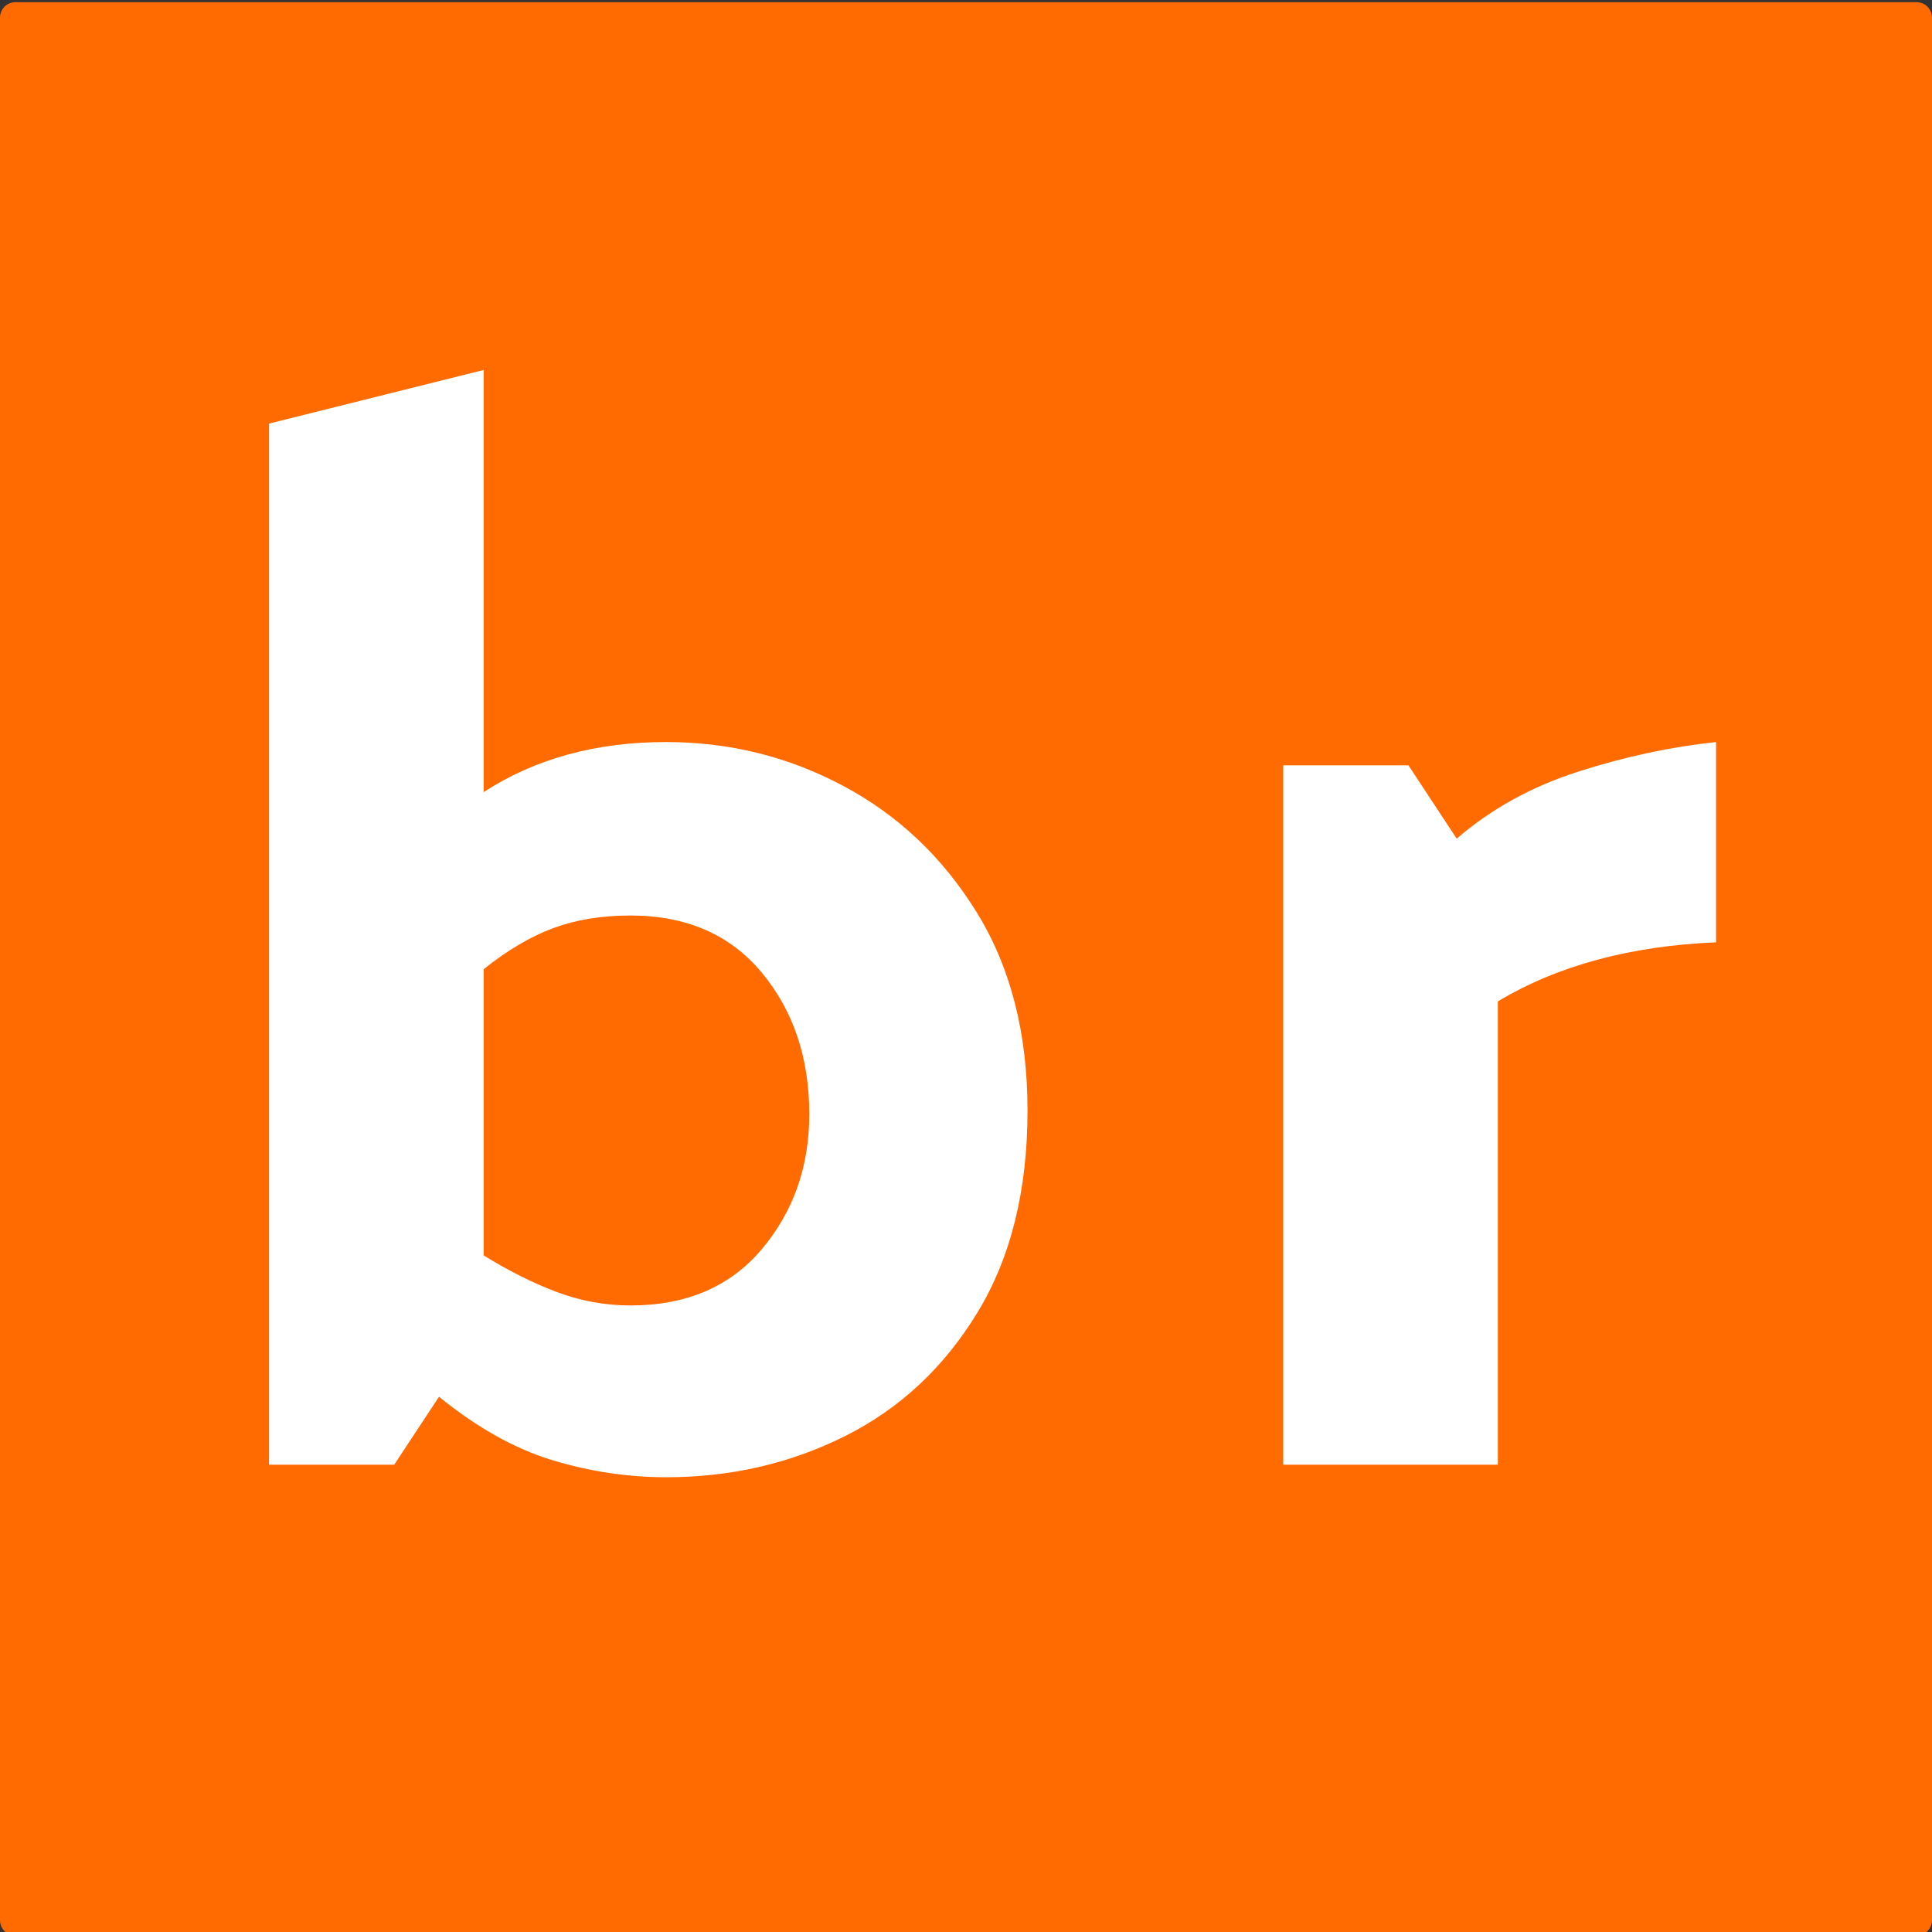
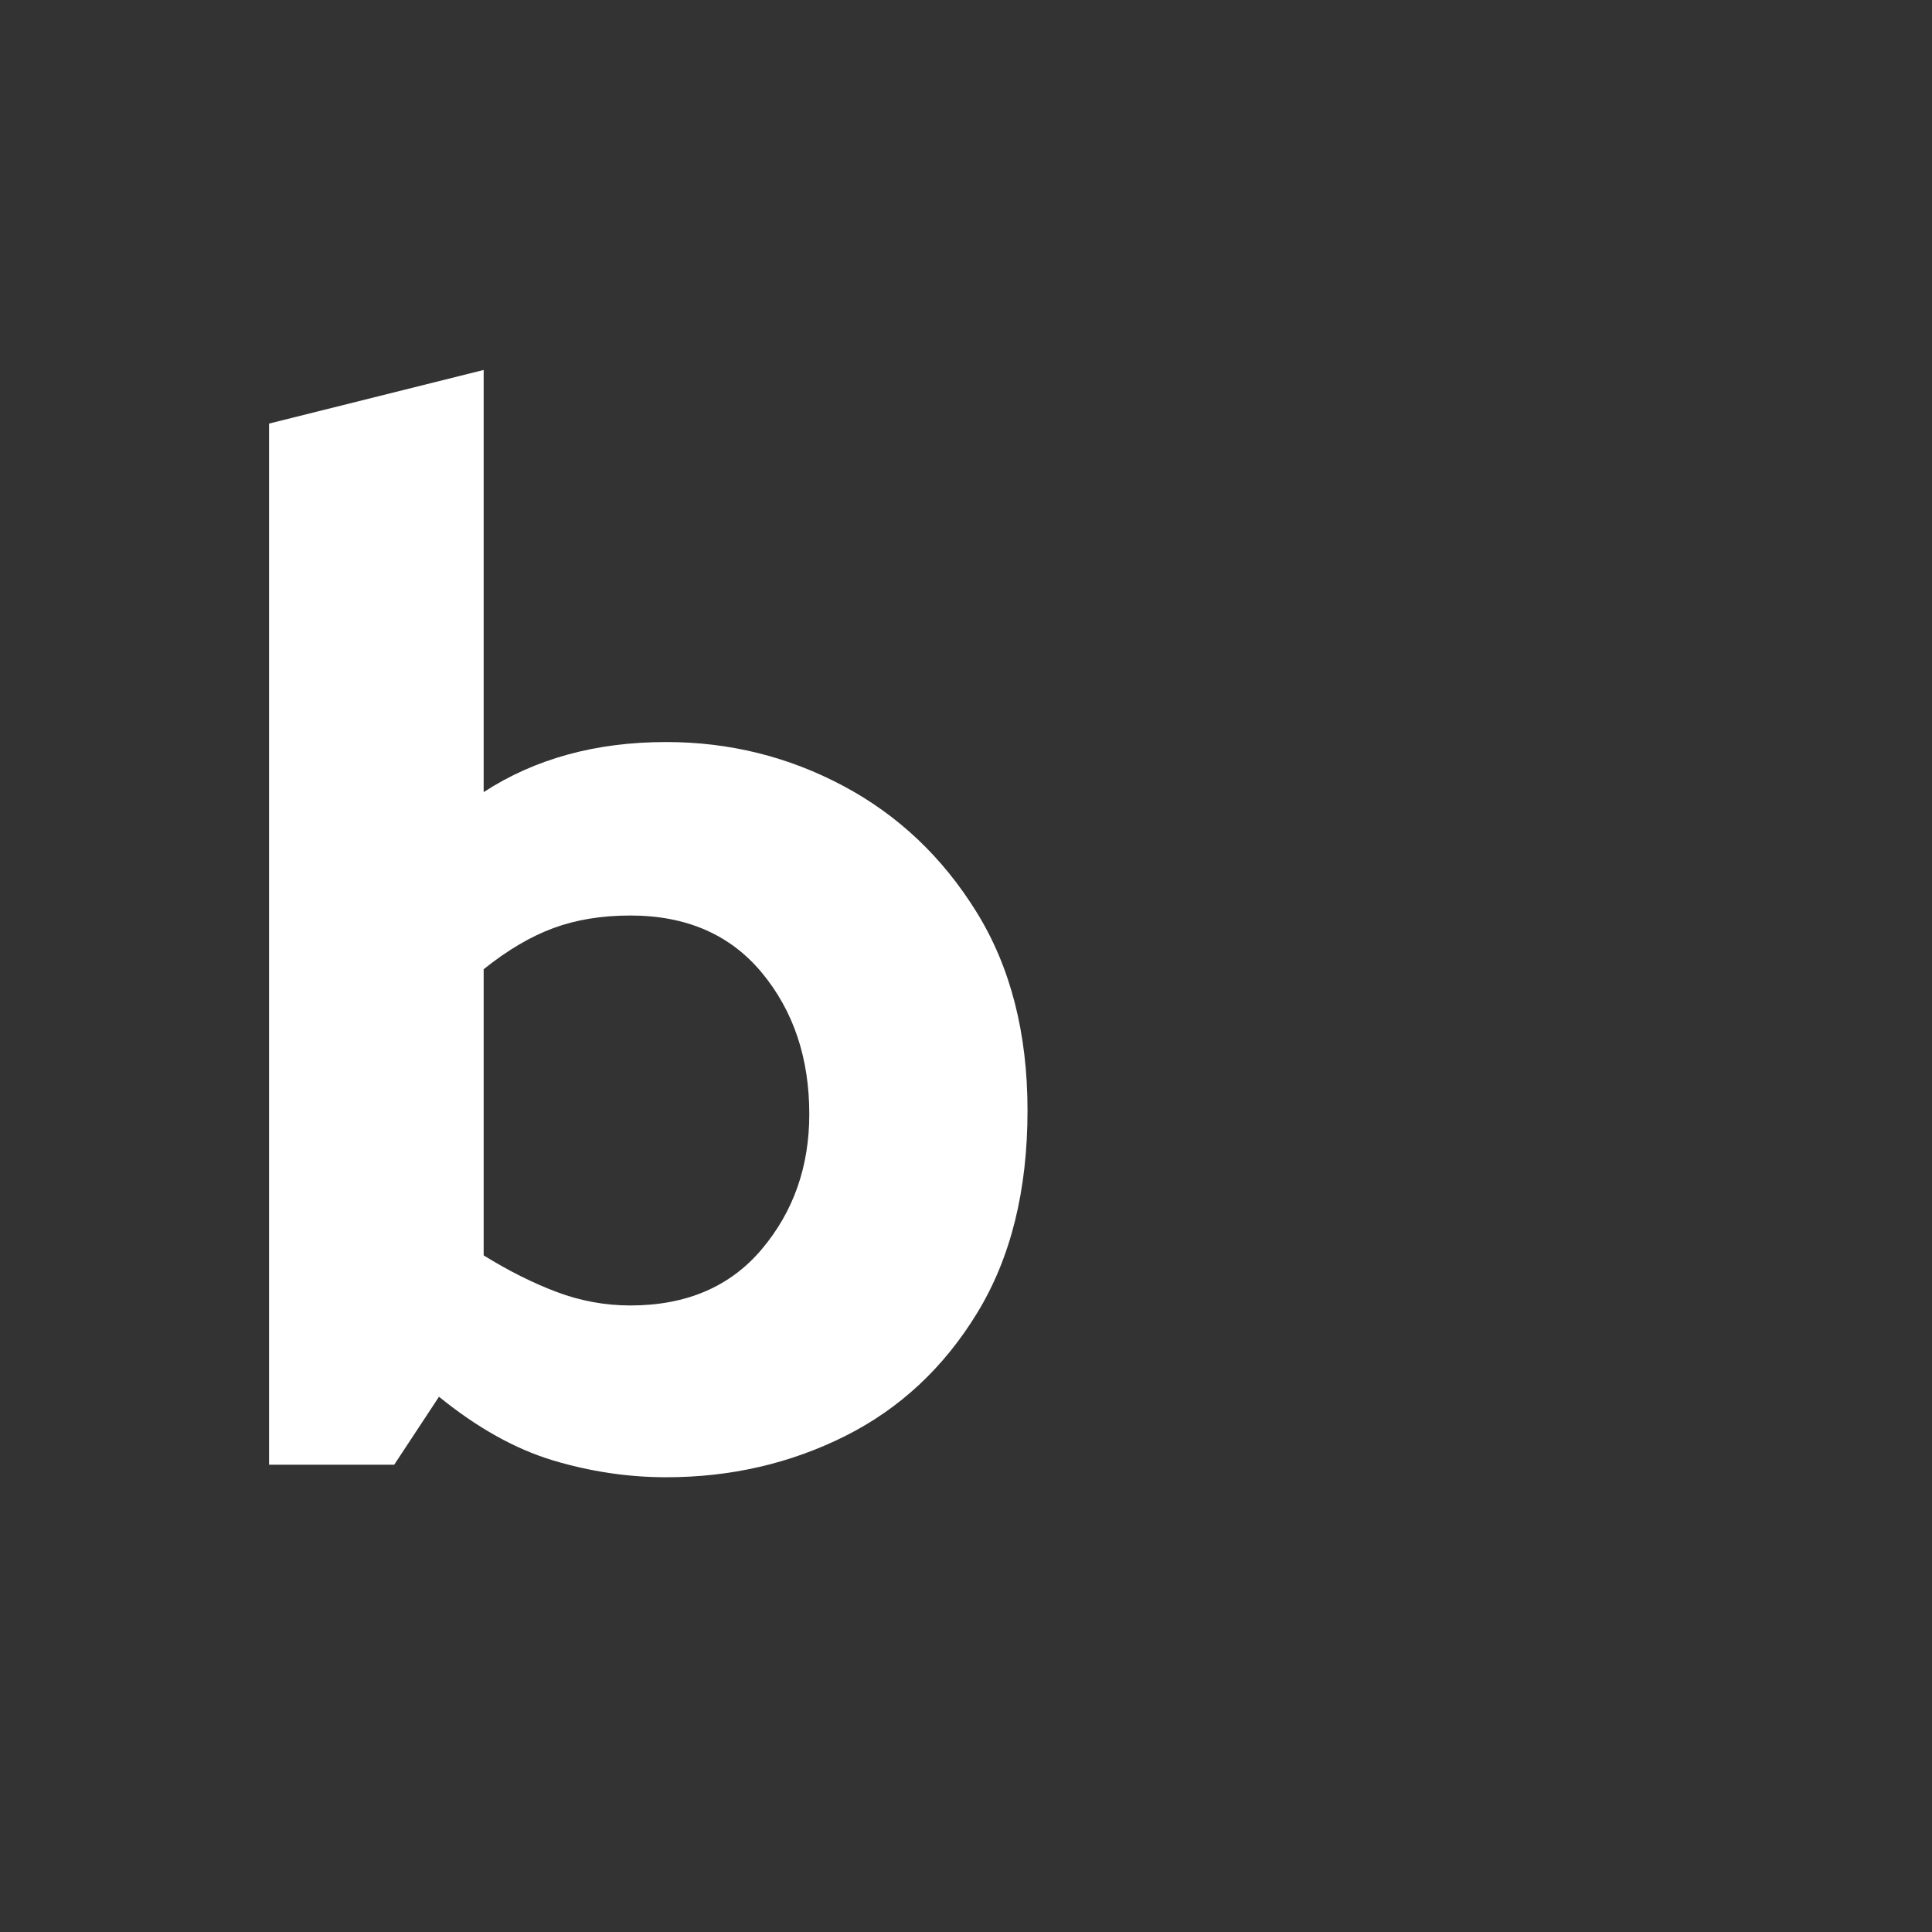
<svg xmlns="http://www.w3.org/2000/svg" width="500" zoomAndPan="magnify" viewBox="0 0 375 375" height="500" preserveAspectRatio="xMidYMid meet" version="1.0">
  <rect x="0" y="0" width="375" height="375" fill="#333333" stroke="none" />
  <defs>
    <g />
    <clipPath id="13b6254793">
-       <path d="M 0 0.422 L 375 0.422 L 375 375 L 0 375 Z M 0 0.422 " clip-rule="nonzero" />
-     </clipPath>
+       </clipPath>
    <clipPath id="d9d17536d9">
-       <path d="M 3 0.422 L 372 0.422 C 372.797 0.422 373.559 0.738 374.121 1.301 C 374.684 1.863 375 2.629 375 3.422 L 375 372.703 C 375 373.5 374.684 374.262 374.121 374.828 C 373.559 375.391 372.797 375.703 372 375.703 L 3 375.703 C 2.203 375.703 1.441 375.391 0.879 374.828 C 0.316 374.262 0 373.5 0 372.703 L 0 3.422 C 0 2.629 0.316 1.863 0.879 1.301 C 1.441 0.738 2.203 0.422 3 0.422 Z M 3 0.422 " clip-rule="nonzero" />
-     </clipPath>
+       </clipPath>
    <clipPath id="1bb8a79db1">
-       <path d="M 0 0.422 L 375 0.422 L 375 375 L 0 375 Z M 0 0.422 " clip-rule="nonzero" />
-     </clipPath>
+       </clipPath>
    <clipPath id="6fa98e9e8a">
-       <path d="M 3 0.422 L 372 0.422 C 372.797 0.422 373.559 0.738 374.121 1.301 C 374.684 1.863 375 2.629 375 3.422 L 375 372.703 C 375 373.5 374.684 374.262 374.121 374.828 C 373.559 375.391 372.797 375.703 372 375.703 L 3 375.703 C 2.203 375.703 1.441 375.391 0.879 374.828 C 0.316 374.262 0 373.5 0 372.703 L 0 3.422 C 0 2.629 0.316 1.863 0.879 1.301 C 1.441 0.738 2.203 0.422 3 0.422 Z M 3 0.422 " clip-rule="nonzero" />
-     </clipPath>
+       </clipPath>
    <clipPath id="7a94e95659">
      <rect x="0" width="375" y="0" height="375" />
    </clipPath>
    <clipPath id="378654ade0">
      <rect x="0" width="332" y="0" height="366" />
    </clipPath>
  </defs>
  <g clip-path="url(#13b6254793)">
    <g clip-path="url(#d9d17536d9)">
      <g transform="matrix(1, 0, 0, 1, 0, 0)">
        <g clip-path="url(#7a94e95659)">
          <g clip-path="url(#1bb8a79db1)">
            <g clip-path="url(#6fa98e9e8a)">
              <path fill="#ff6b00" d="M 0 0.422 L 375 0.422 L 375 375.422 L 0 375.422 Z M 0 0.422 " fill-opacity="1" fill-rule="nonzero" />
            </g>
          </g>
        </g>
      </g>
    </g>
  </g>
  <g transform="matrix(1, 0, 0, 1, 35, 0)">
    <g clip-path="url(#378654ade0)">
      <g fill="#ffffff" fill-opacity="1">
        <g transform="translate(3.332, 284.295)">
          <g>
            <path d="M 90.969 -140.266 C 103.238 -140.266 114.695 -137.426 125.344 -131.75 C 135.988 -126.082 144.609 -117.926 151.203 -107.281 C 157.805 -96.633 161.109 -83.789 161.109 -68.75 C 161.109 -53.238 157.863 -40.16 151.375 -29.516 C 144.895 -18.867 136.332 -10.879 125.688 -5.547 C 115.039 -0.223 103.469 2.438 90.969 2.438 C 83.562 2.438 76.211 1.336 68.922 -0.859 C 61.629 -3.066 54.281 -7.176 46.875 -13.188 L 38.188 0 L 13.891 0 L 13.891 -202.078 L 55.547 -212.484 L 55.547 -130.547 C 65.504 -137.023 77.312 -140.266 90.969 -140.266 Z M 84.016 -30.906 C 94.898 -30.906 103.41 -34.551 109.547 -41.844 C 115.68 -49.133 118.75 -57.867 118.75 -68.047 C 118.75 -78.93 115.68 -88.078 109.547 -95.484 C 103.41 -102.891 94.898 -106.594 84.016 -106.594 C 78.461 -106.594 73.488 -105.781 69.094 -104.156 C 64.695 -102.539 60.18 -99.879 55.547 -96.172 L 55.547 -40.625 C 60.41 -37.613 65.156 -35.238 69.781 -33.5 C 74.414 -31.77 79.16 -30.906 84.016 -30.906 Z M 84.016 -30.906 " />
          </g>
        </g>
      </g>
      <g fill="#ffffff" fill-opacity="1">
        <g transform="translate(200.184, 284.295)">
          <g>
-             <path d="M 13.891 0 L 13.891 -135.75 L 38.188 -135.75 L 47.562 -121.516 C 54.281 -127.305 62.148 -131.645 71.172 -134.531 C 80.203 -137.426 89.113 -139.336 97.906 -140.266 L 97.906 -101.391 C 81.238 -100.691 67.117 -96.867 55.547 -89.922 L 55.547 0 Z M 13.891 0 " />
-           </g>
+             </g>
        </g>
      </g>
    </g>
  </g>
</svg>